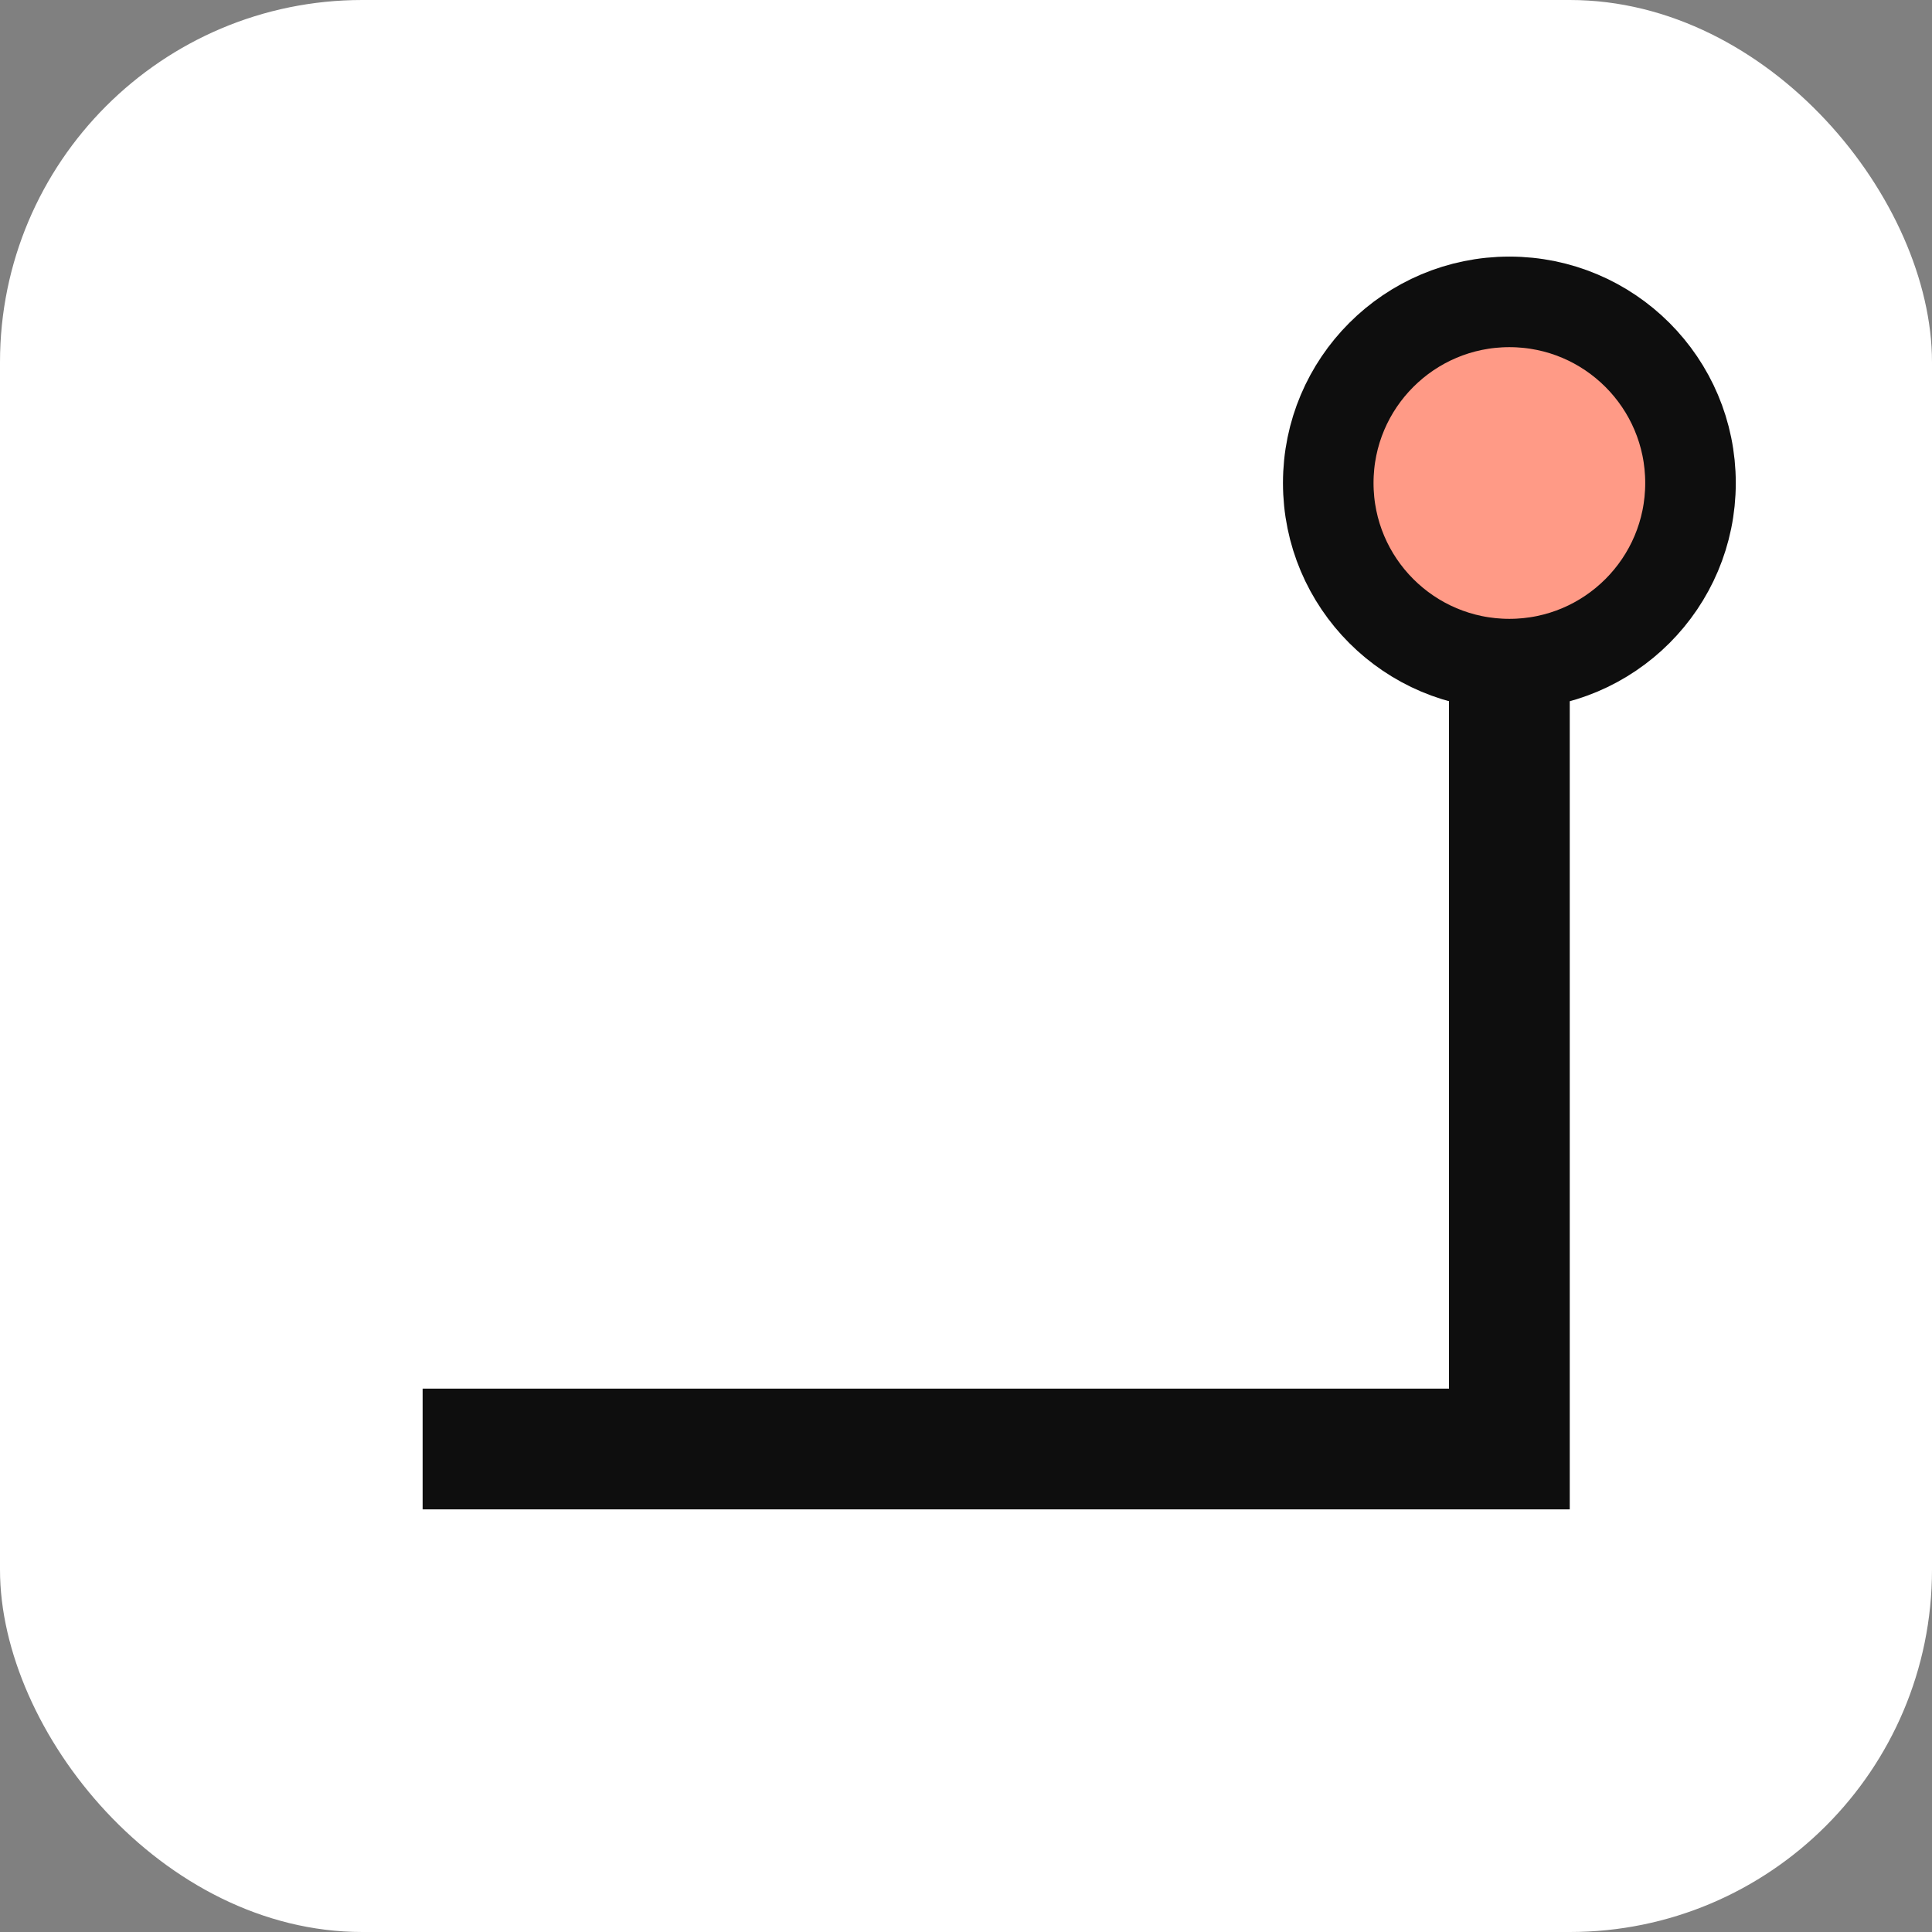
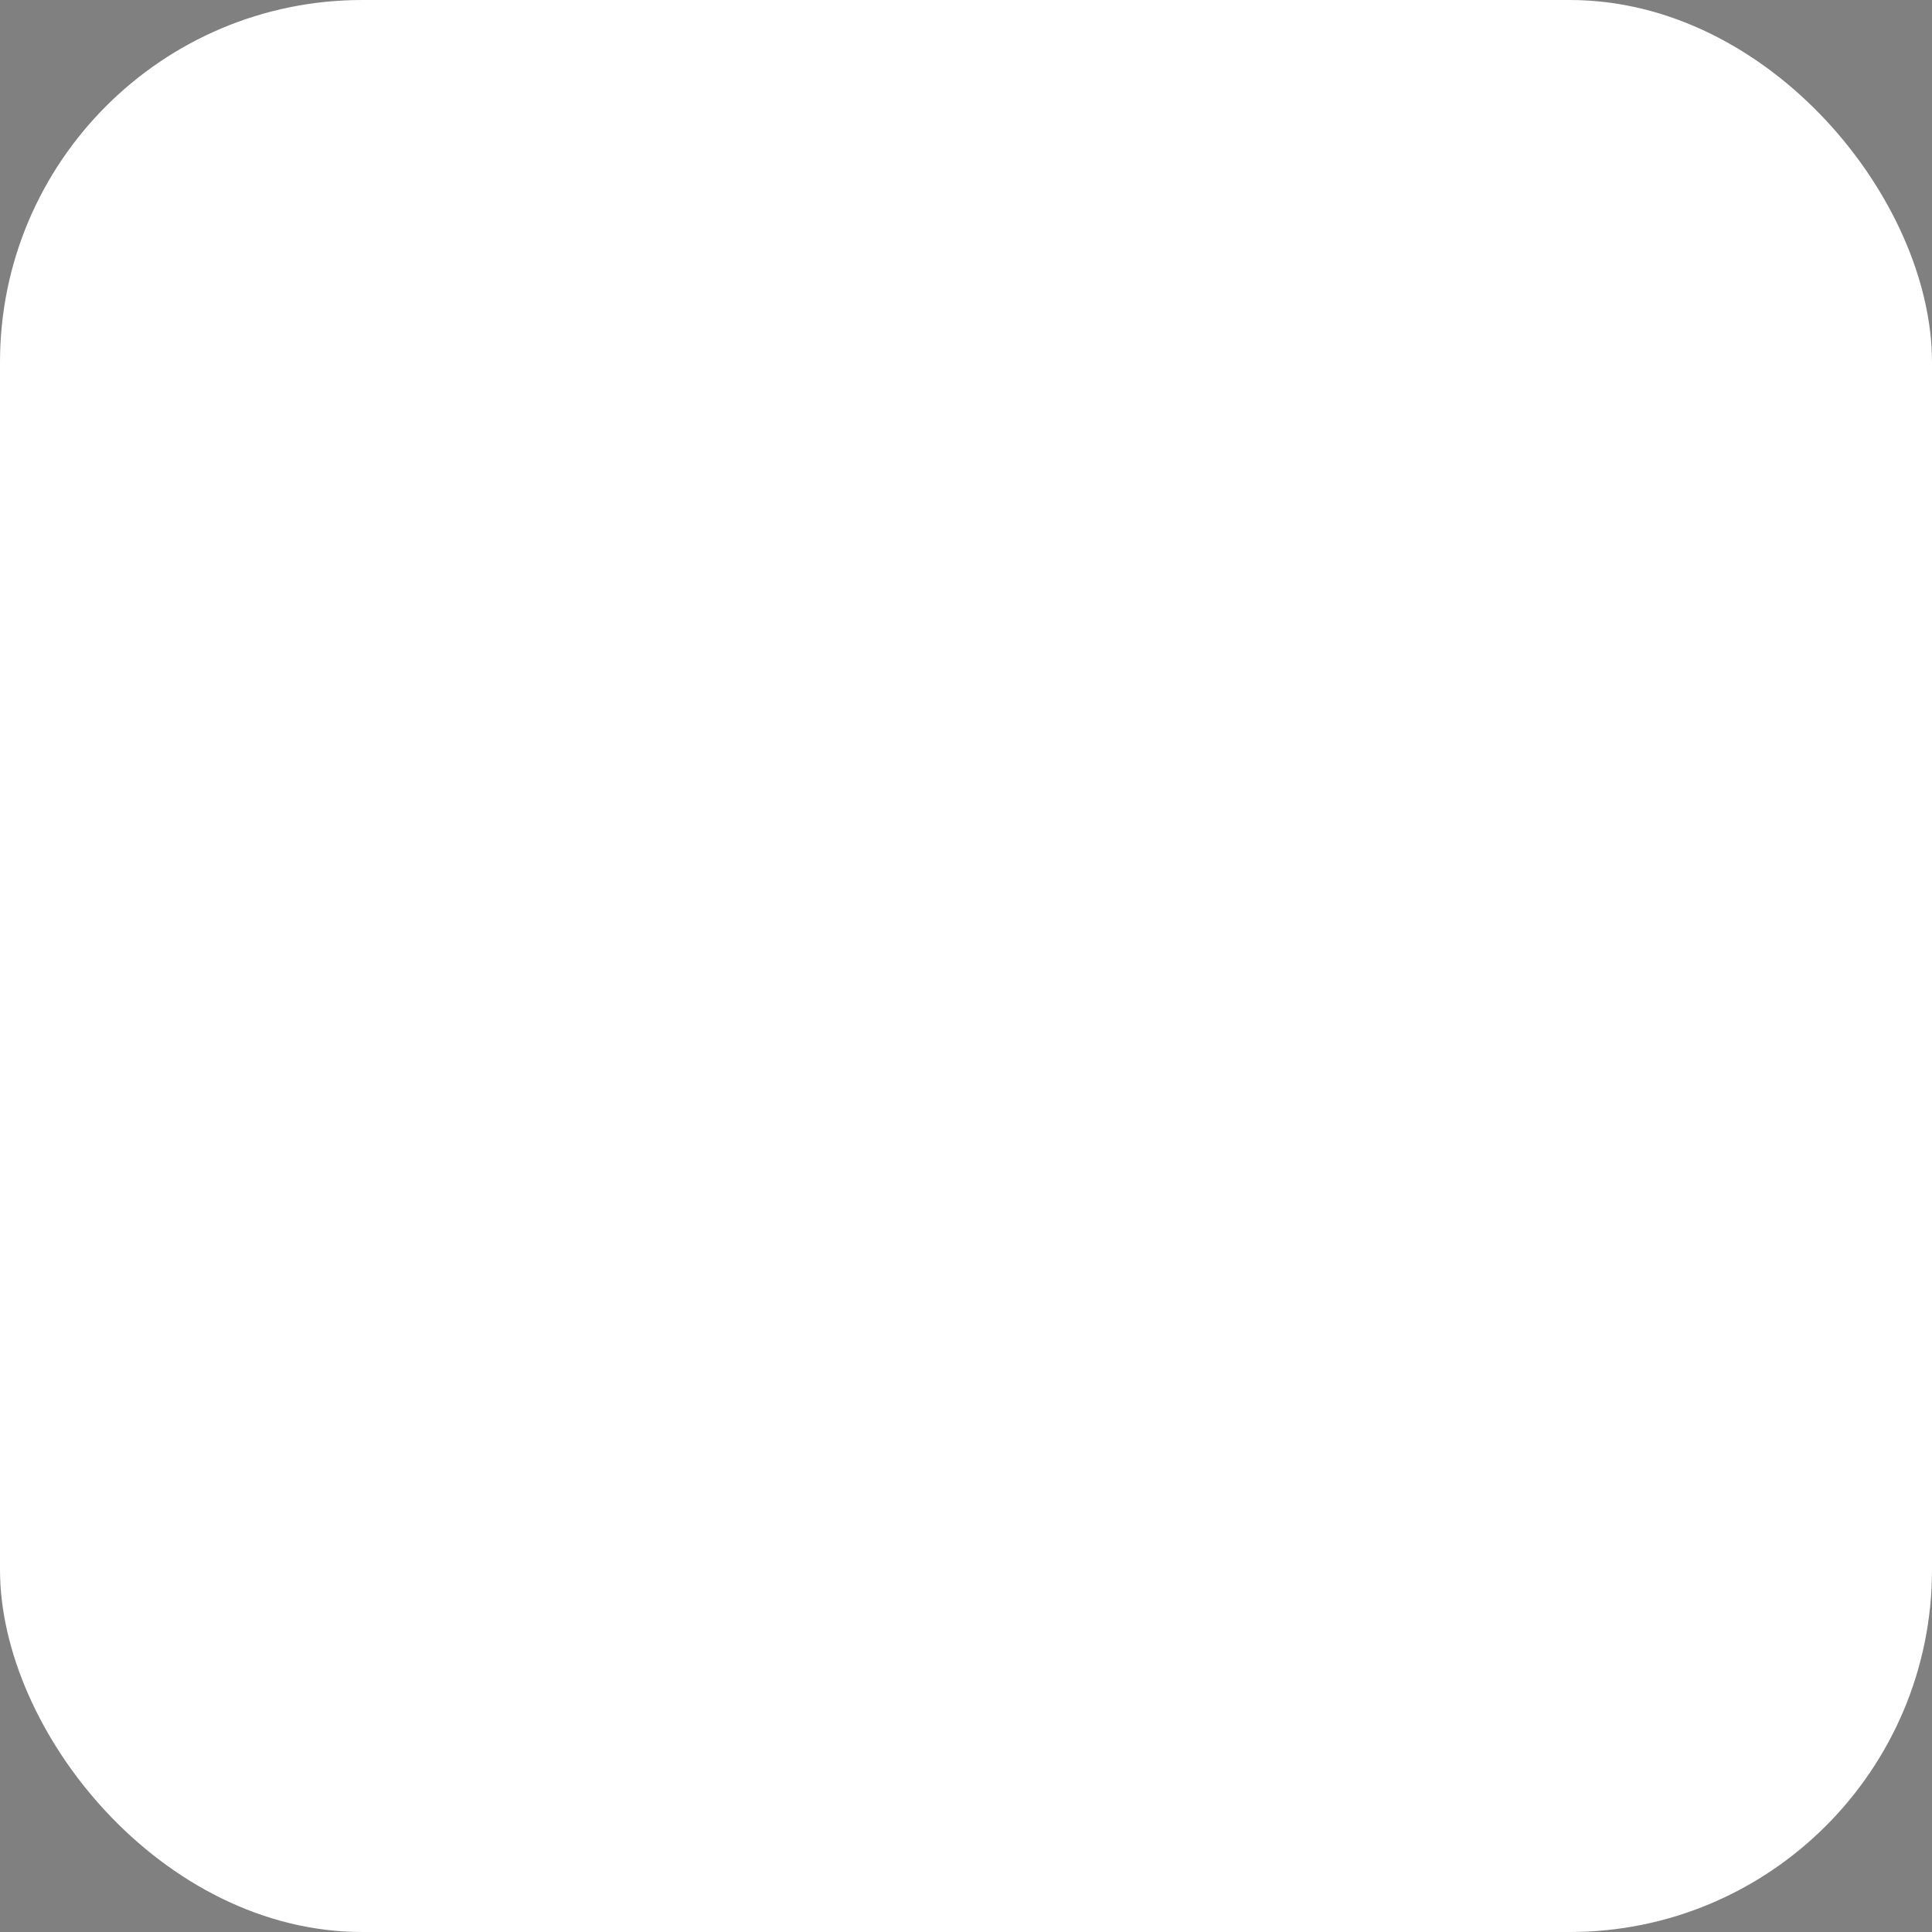
<svg xmlns="http://www.w3.org/2000/svg" viewBox="0 0 64 64">
  <rect x="0" y="0" width="64" height="64" fill="#808080" stroke="none" />
  <rect width="64" height="64" rx="12" fill="#fff" />
-   <path d="M14 48h36V16" stroke="#0e0e0e" stroke-width="4" fill="none" />
-   <circle cx="50" cy="16" r="6" fill="#FF9A86" stroke="#0e0e0e" stroke-width="3" />
</svg>